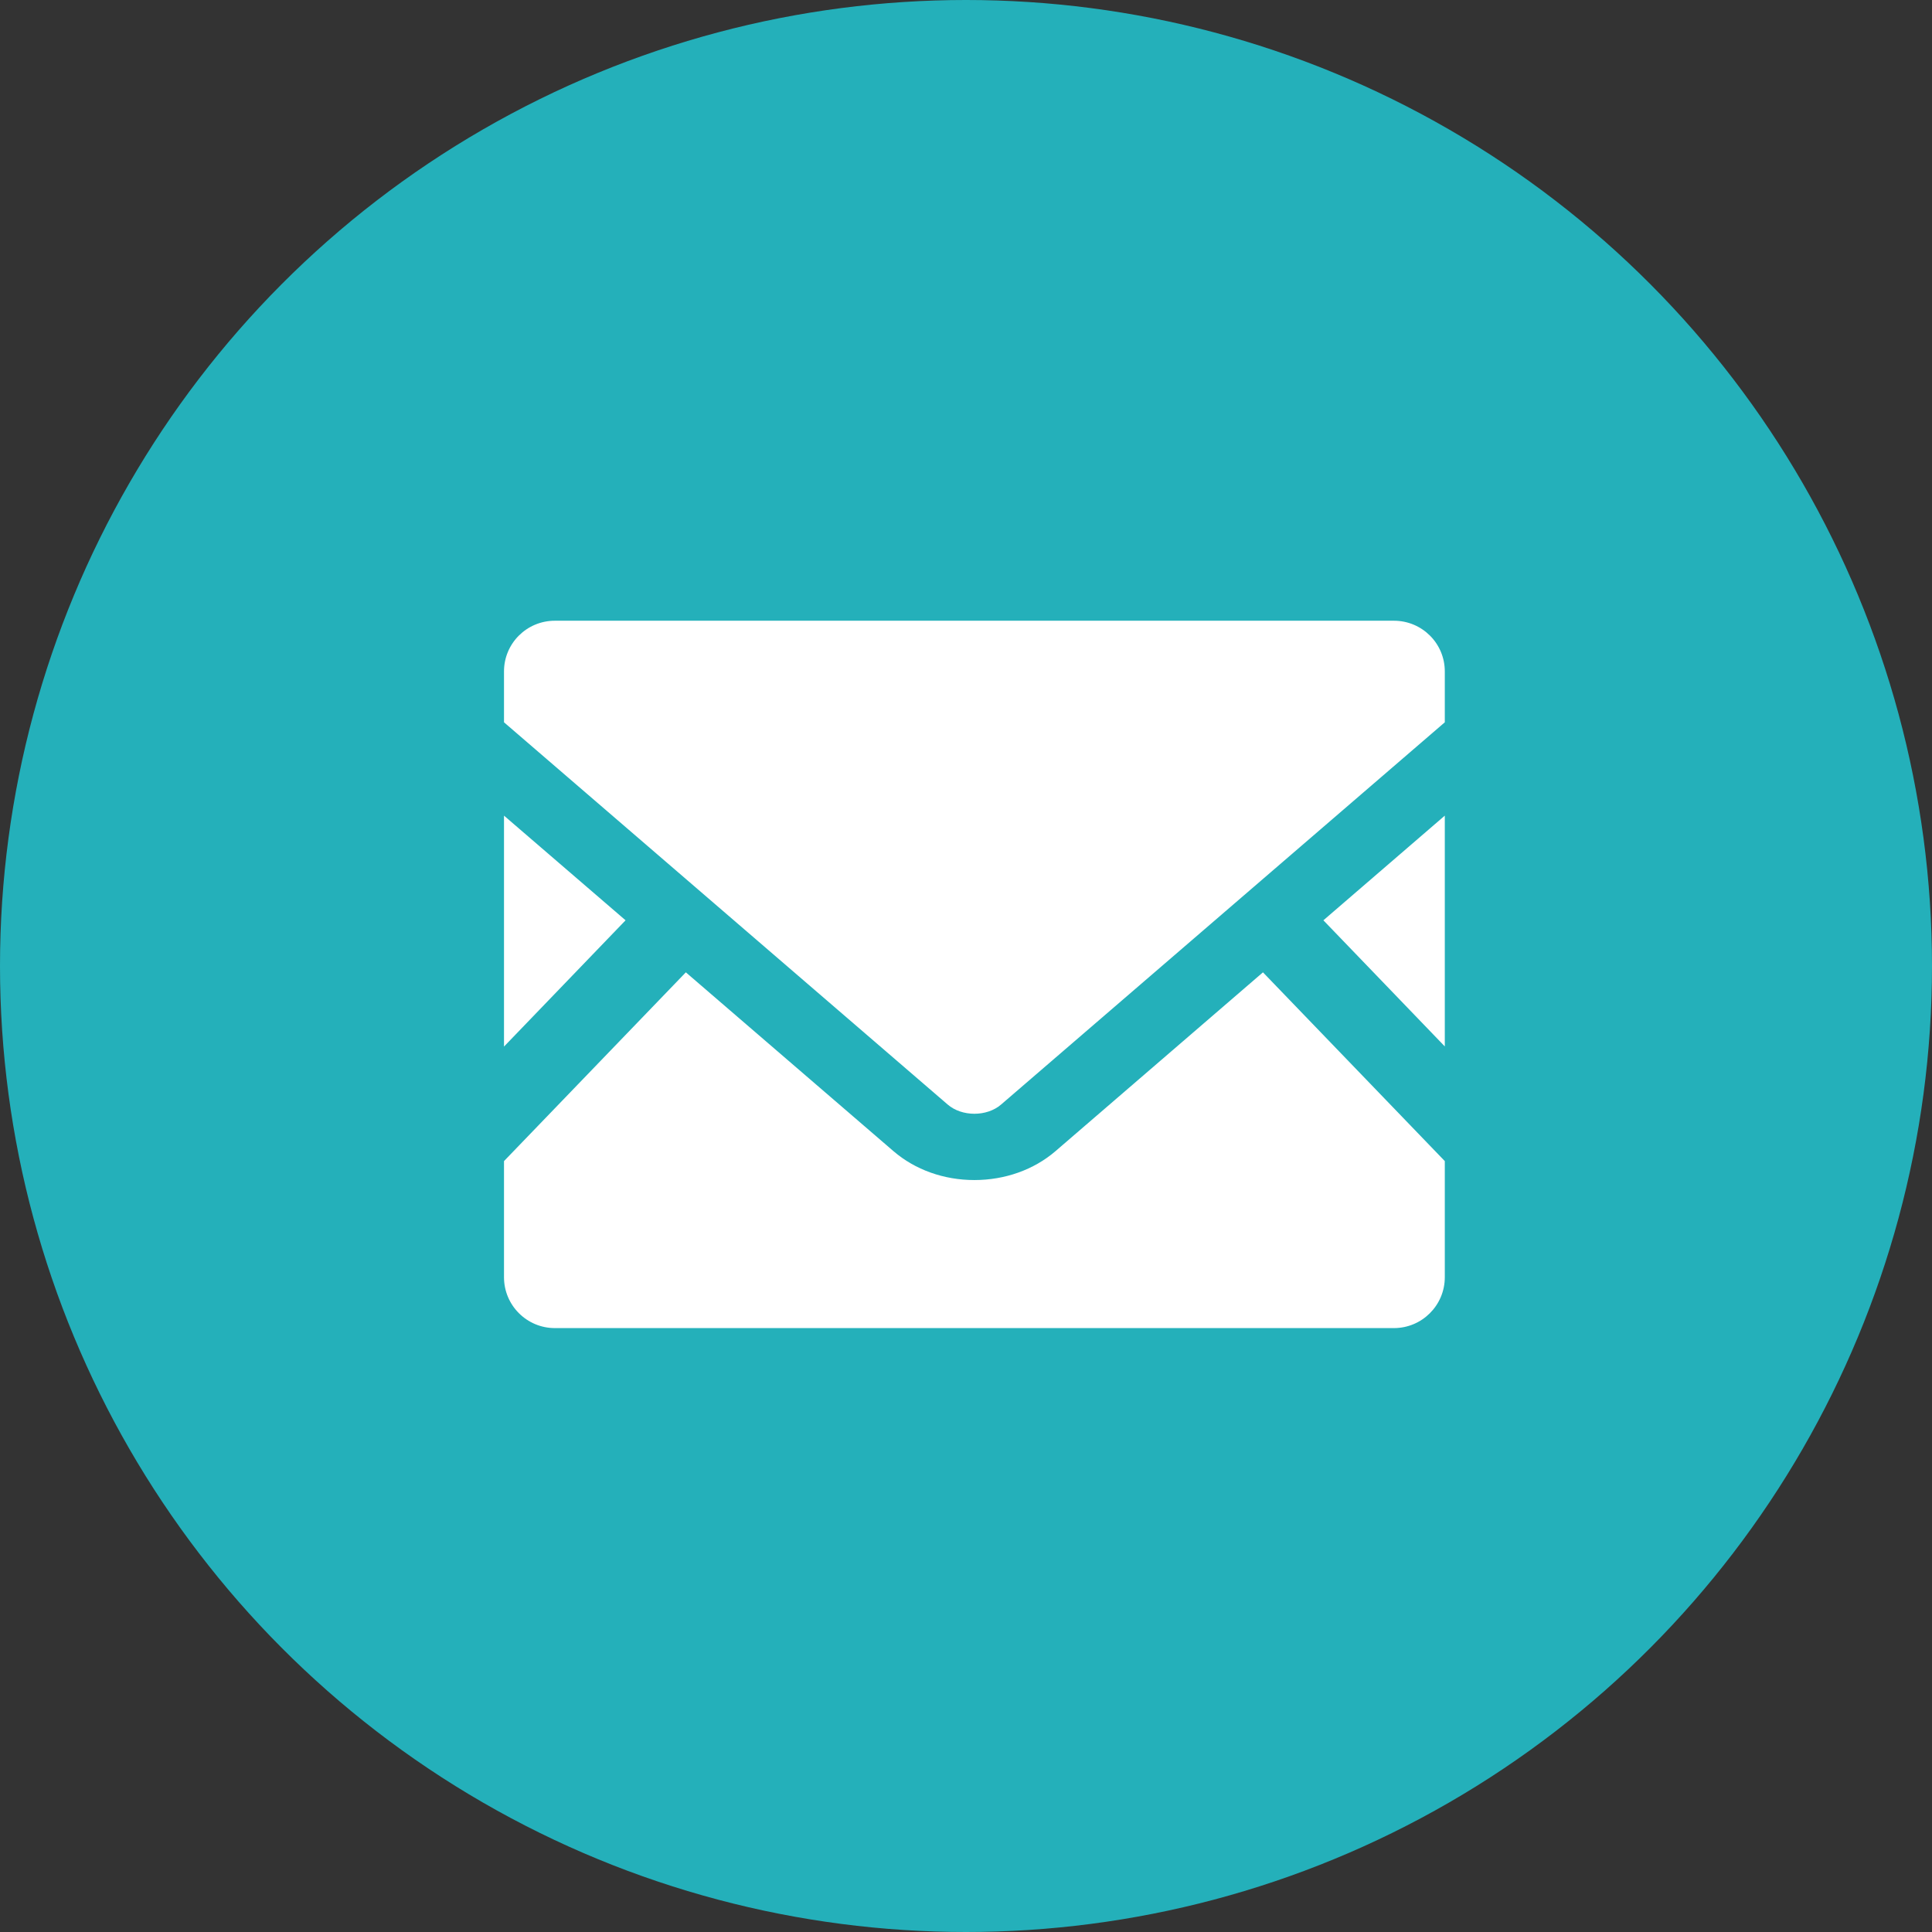
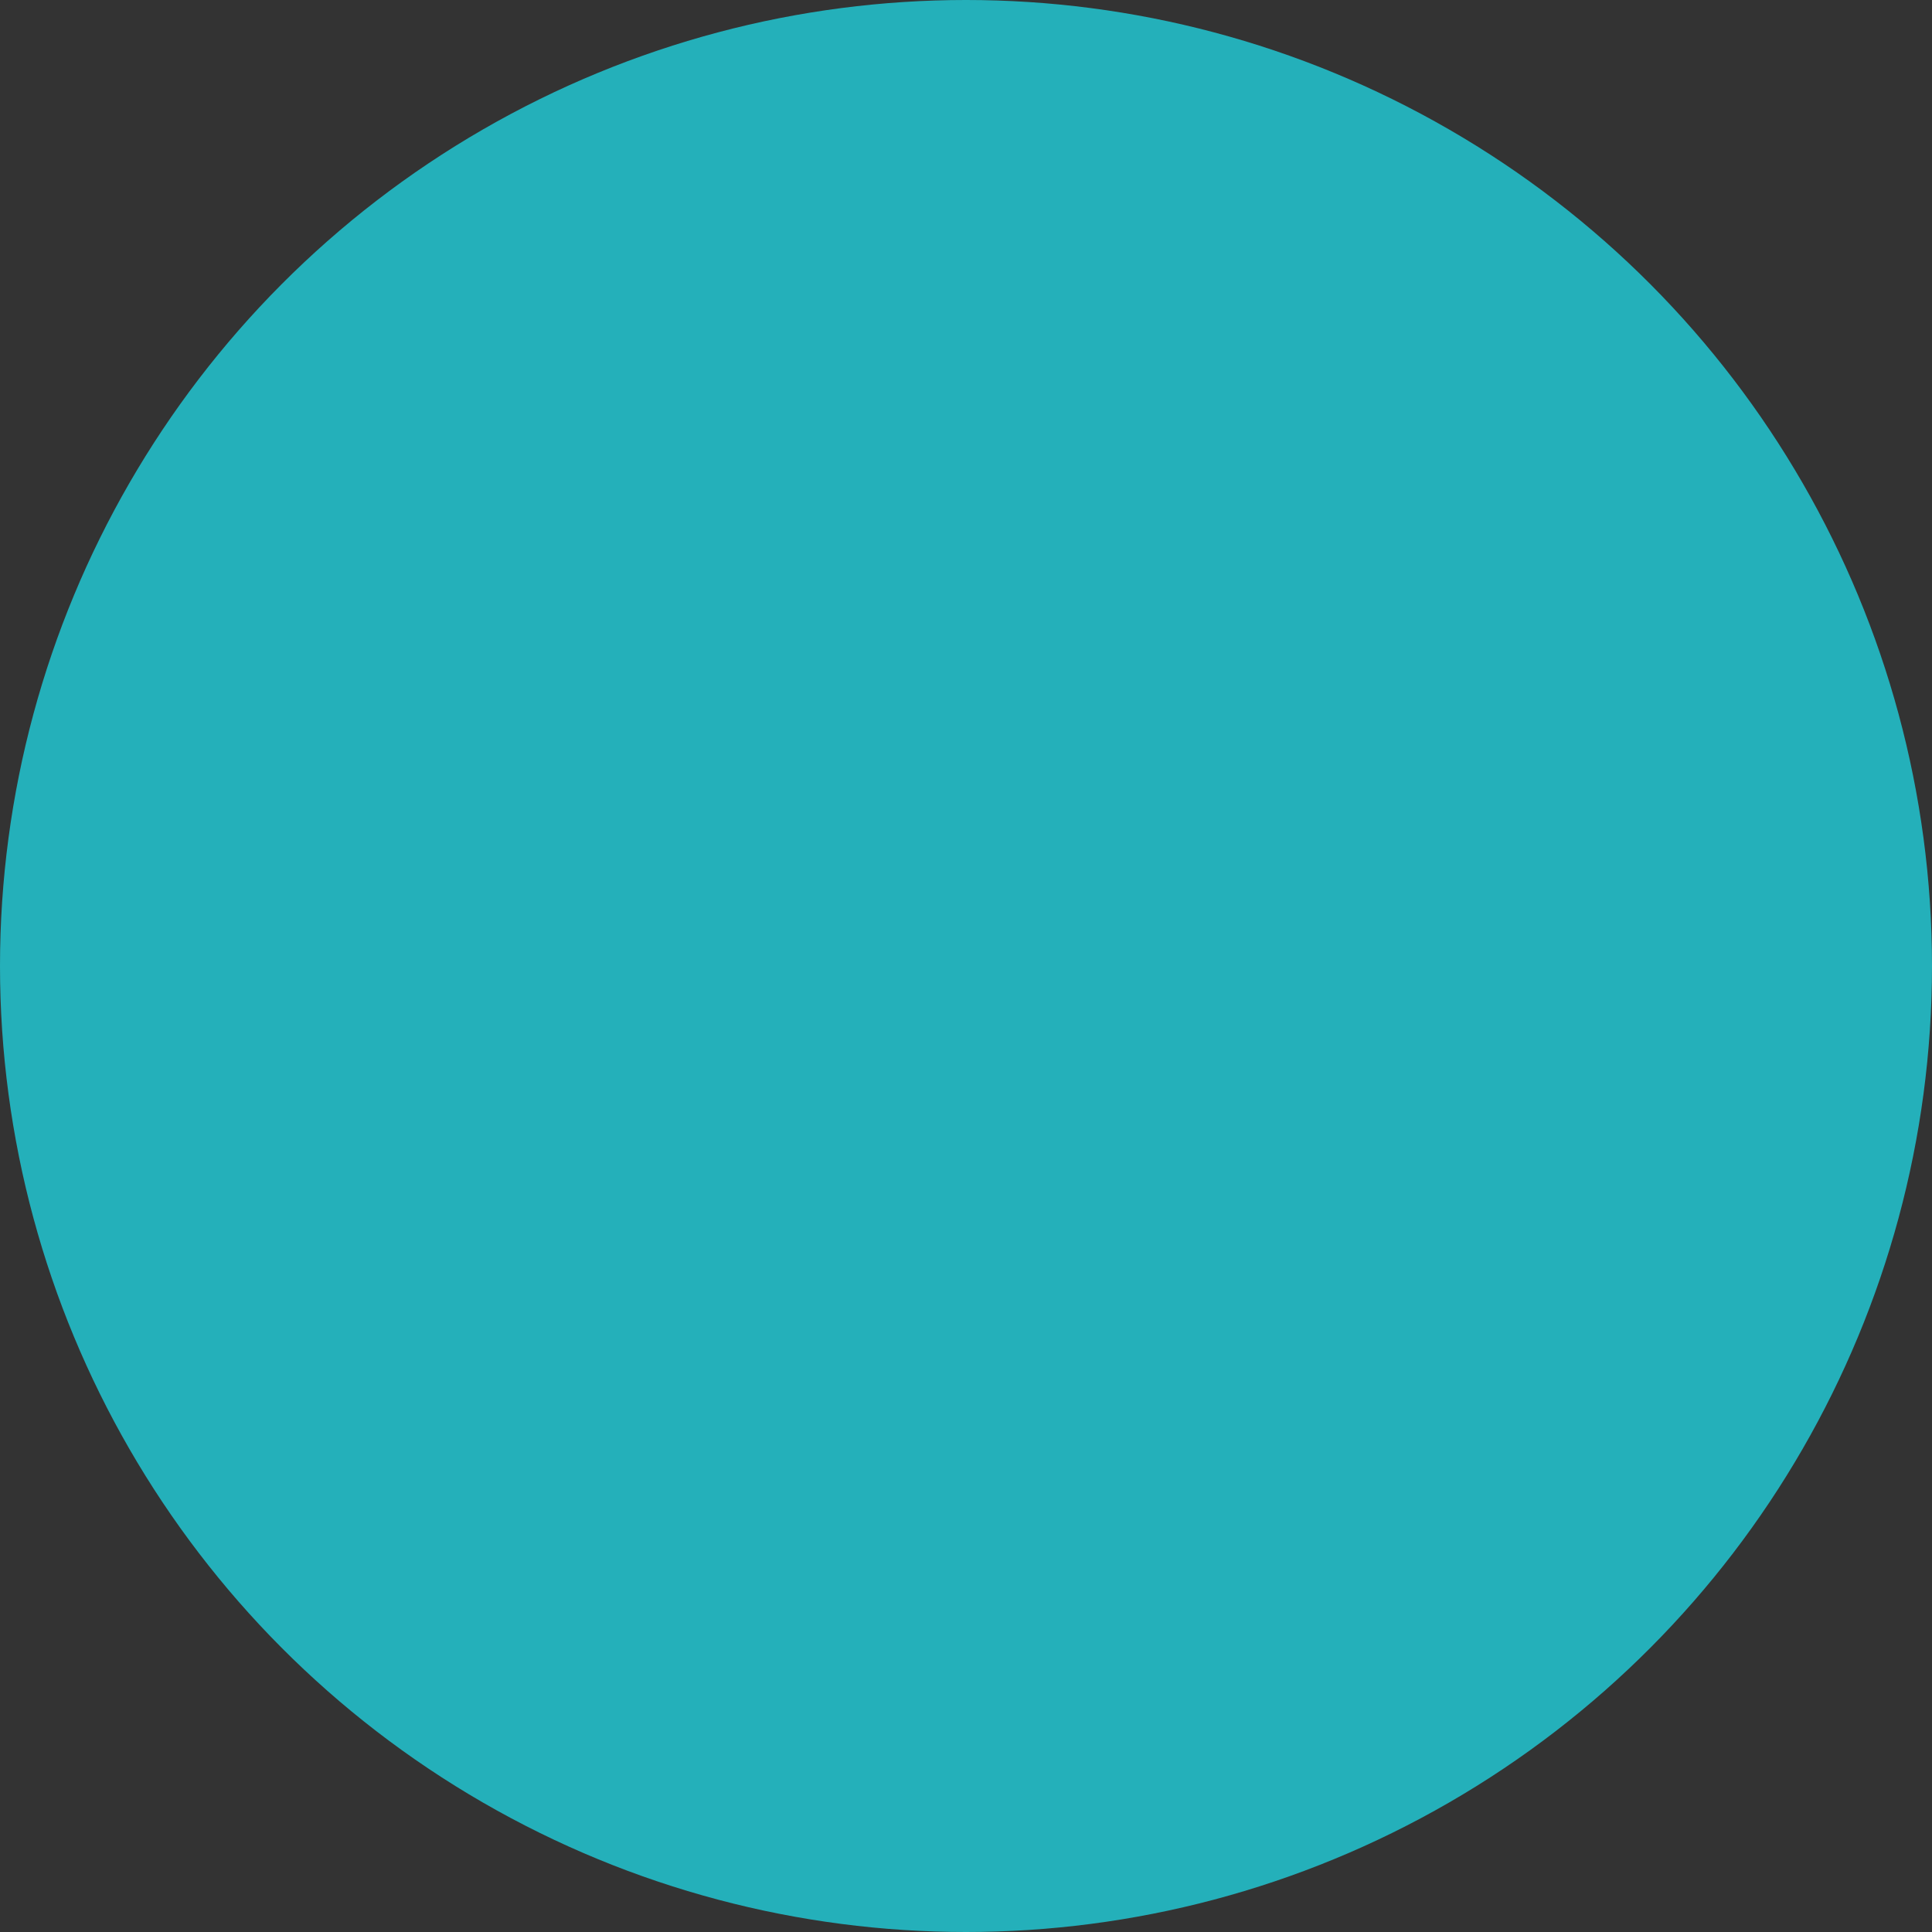
<svg xmlns="http://www.w3.org/2000/svg" width="115" height="115" viewBox="0 0 115 115" fill="none">
  <rect x="0" y="0" width="115" height="115" fill="#333333" stroke="none" />
  <circle cx="57.5" cy="57.5" r="57.5" fill="#24B0BA" />
  <g clip-path="url(#clip0_11_76)">
    <path d="M86 62.287L78.773 54.78L86 48.55V62.287Z" fill="white" />
-     <path d="M37.236 54.78L30 62.296V48.55L37.236 54.78Z" fill="white" />
+     <path d="M37.236 54.78L30 62.296L37.236 54.78Z" fill="white" />
    <path d="M86 69.113V76.025C86 77.696 84.644 79.053 82.972 79.053H33.028C31.356 79.053 30 77.696 30 76.025V69.113L40.824 57.877L53.188 68.526C54.474 69.629 56.18 70.241 58 70.241C59.82 70.241 61.535 69.629 62.821 68.526L75.176 57.877L86 69.113Z" fill="white" />
    <path d="M86 39.967V42.994L59.592 65.744C58.743 66.479 57.256 66.479 56.407 65.744L30 42.994V39.967C30 38.295 31.356 36.948 33.028 36.948H82.972C84.644 36.948 86 38.295 86 39.967Z" fill="white" />
  </g>
  <defs>
    <clipPath id="clip0_11_76">
-       <rect width="56" height="56" fill="white" transform="translate(30 30)" />
-     </clipPath>
+       </clipPath>
  </defs>
</svg>